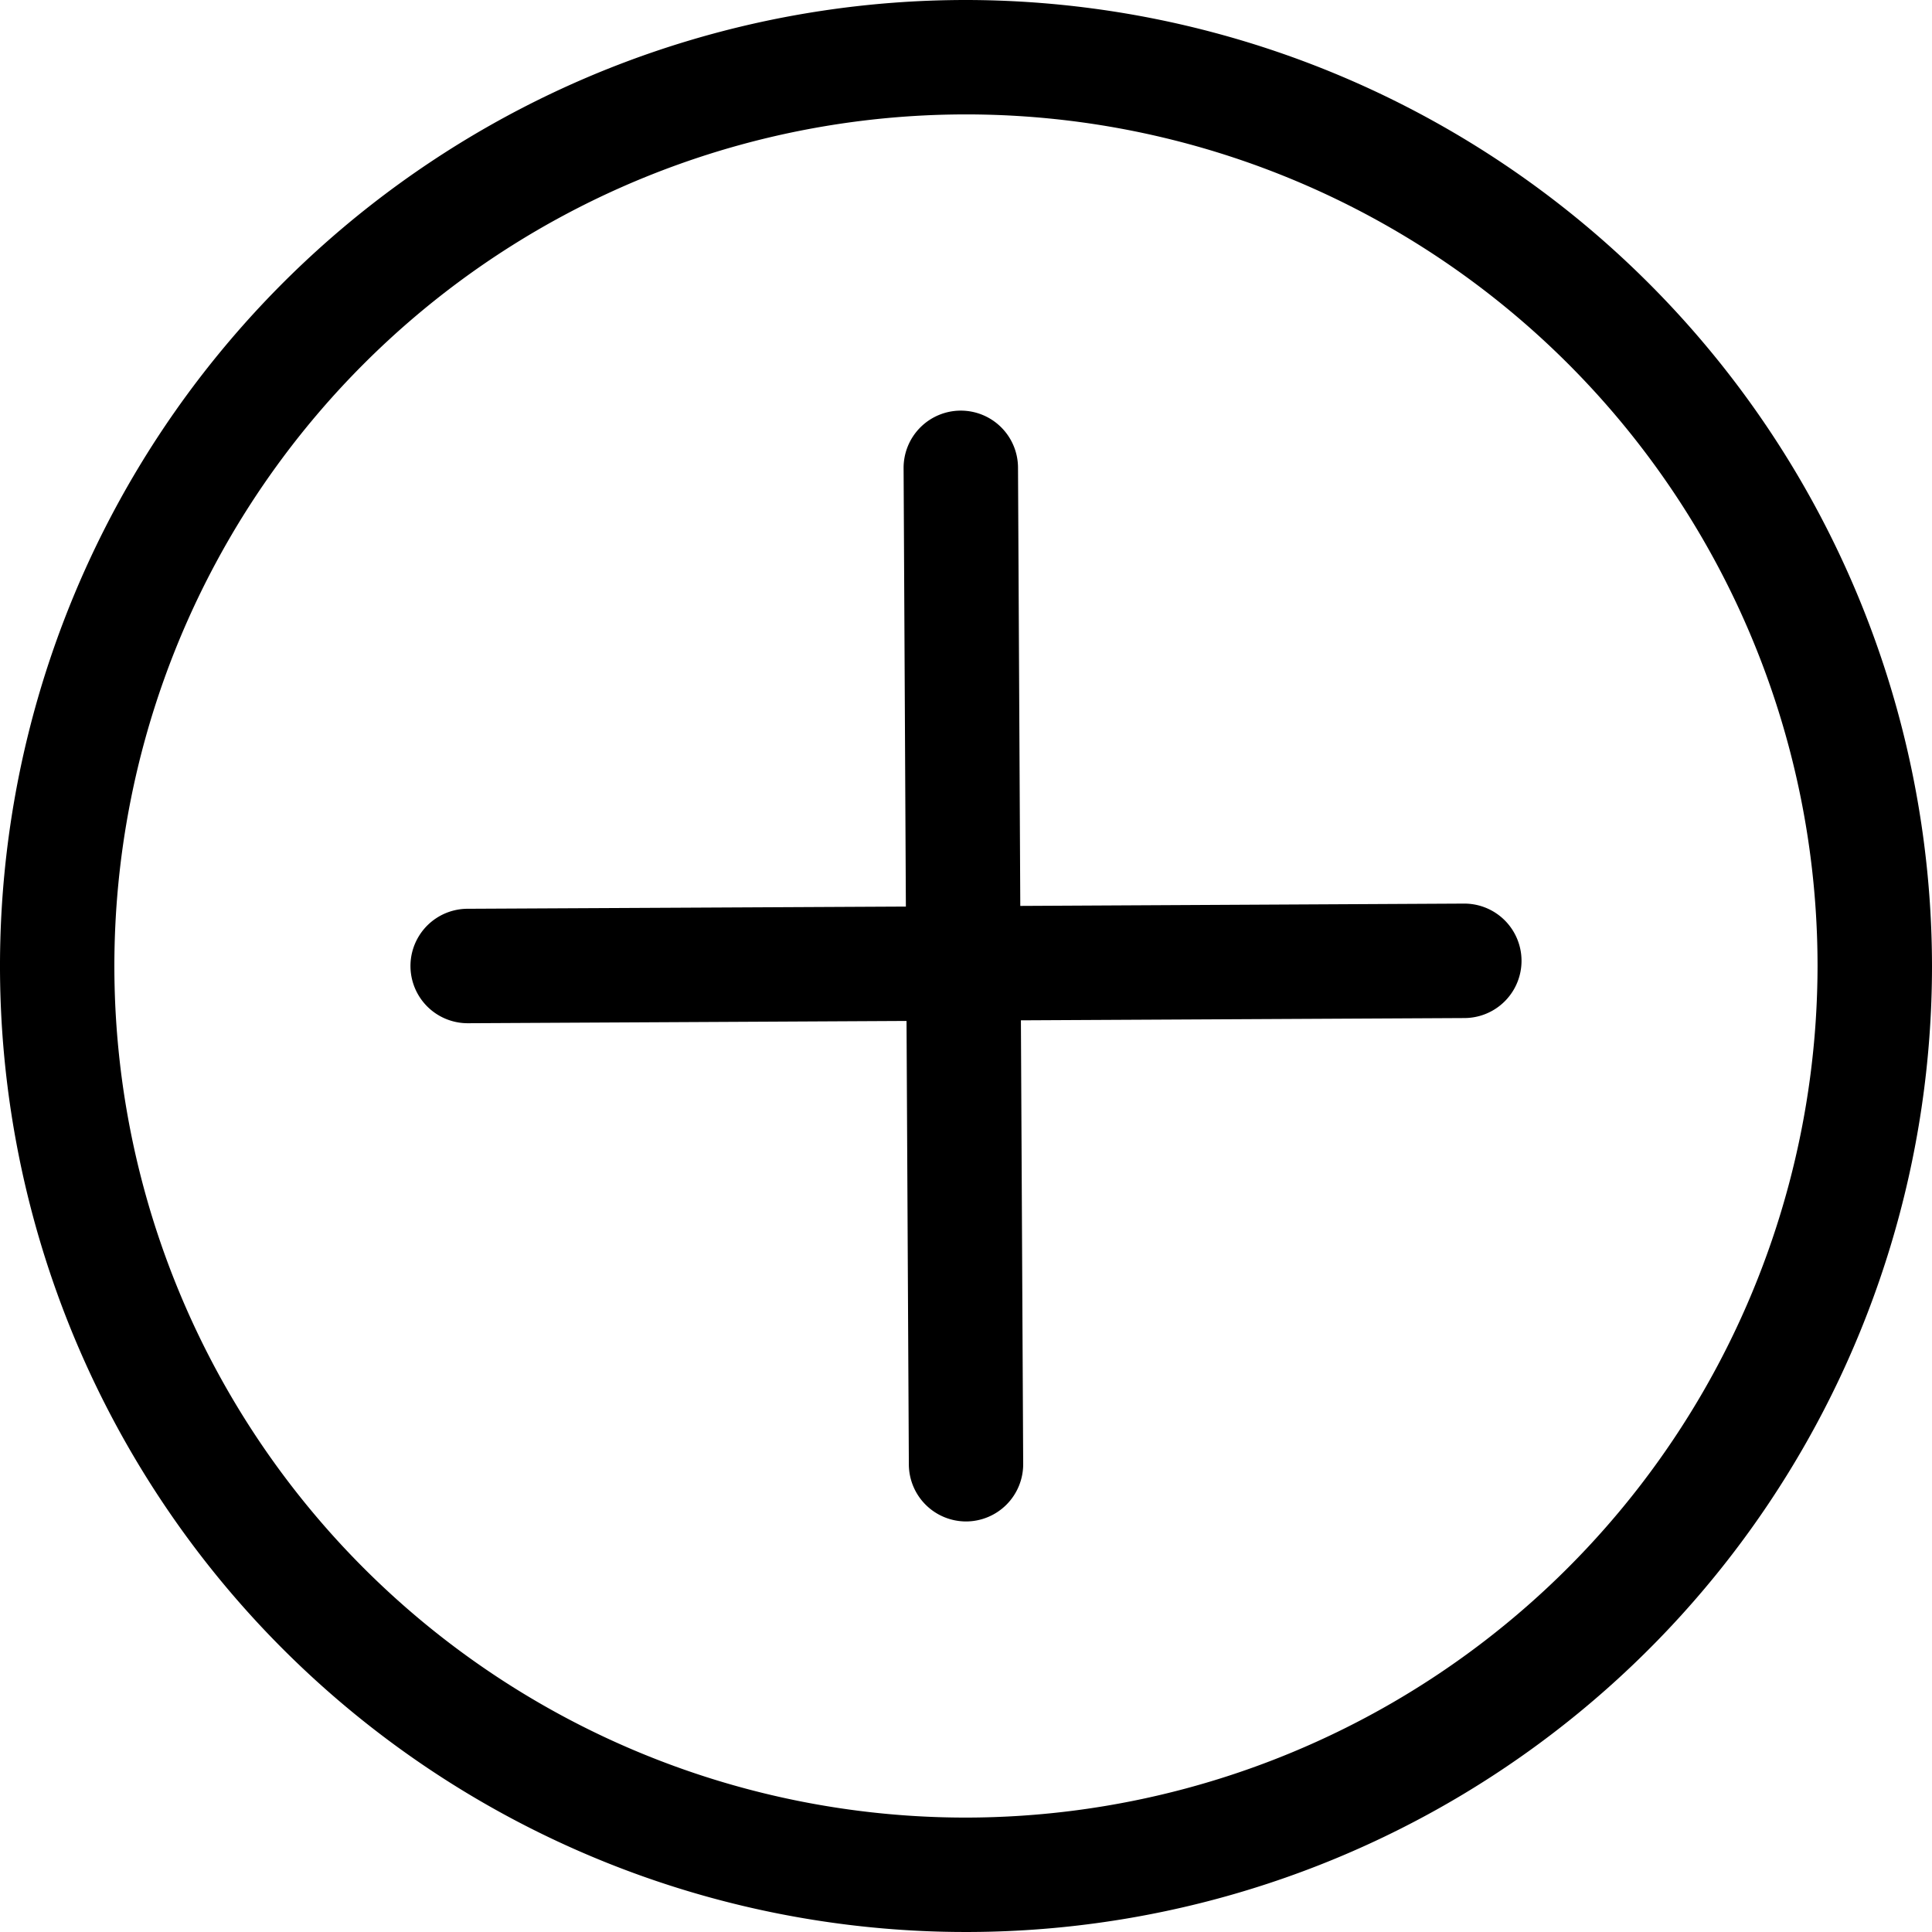
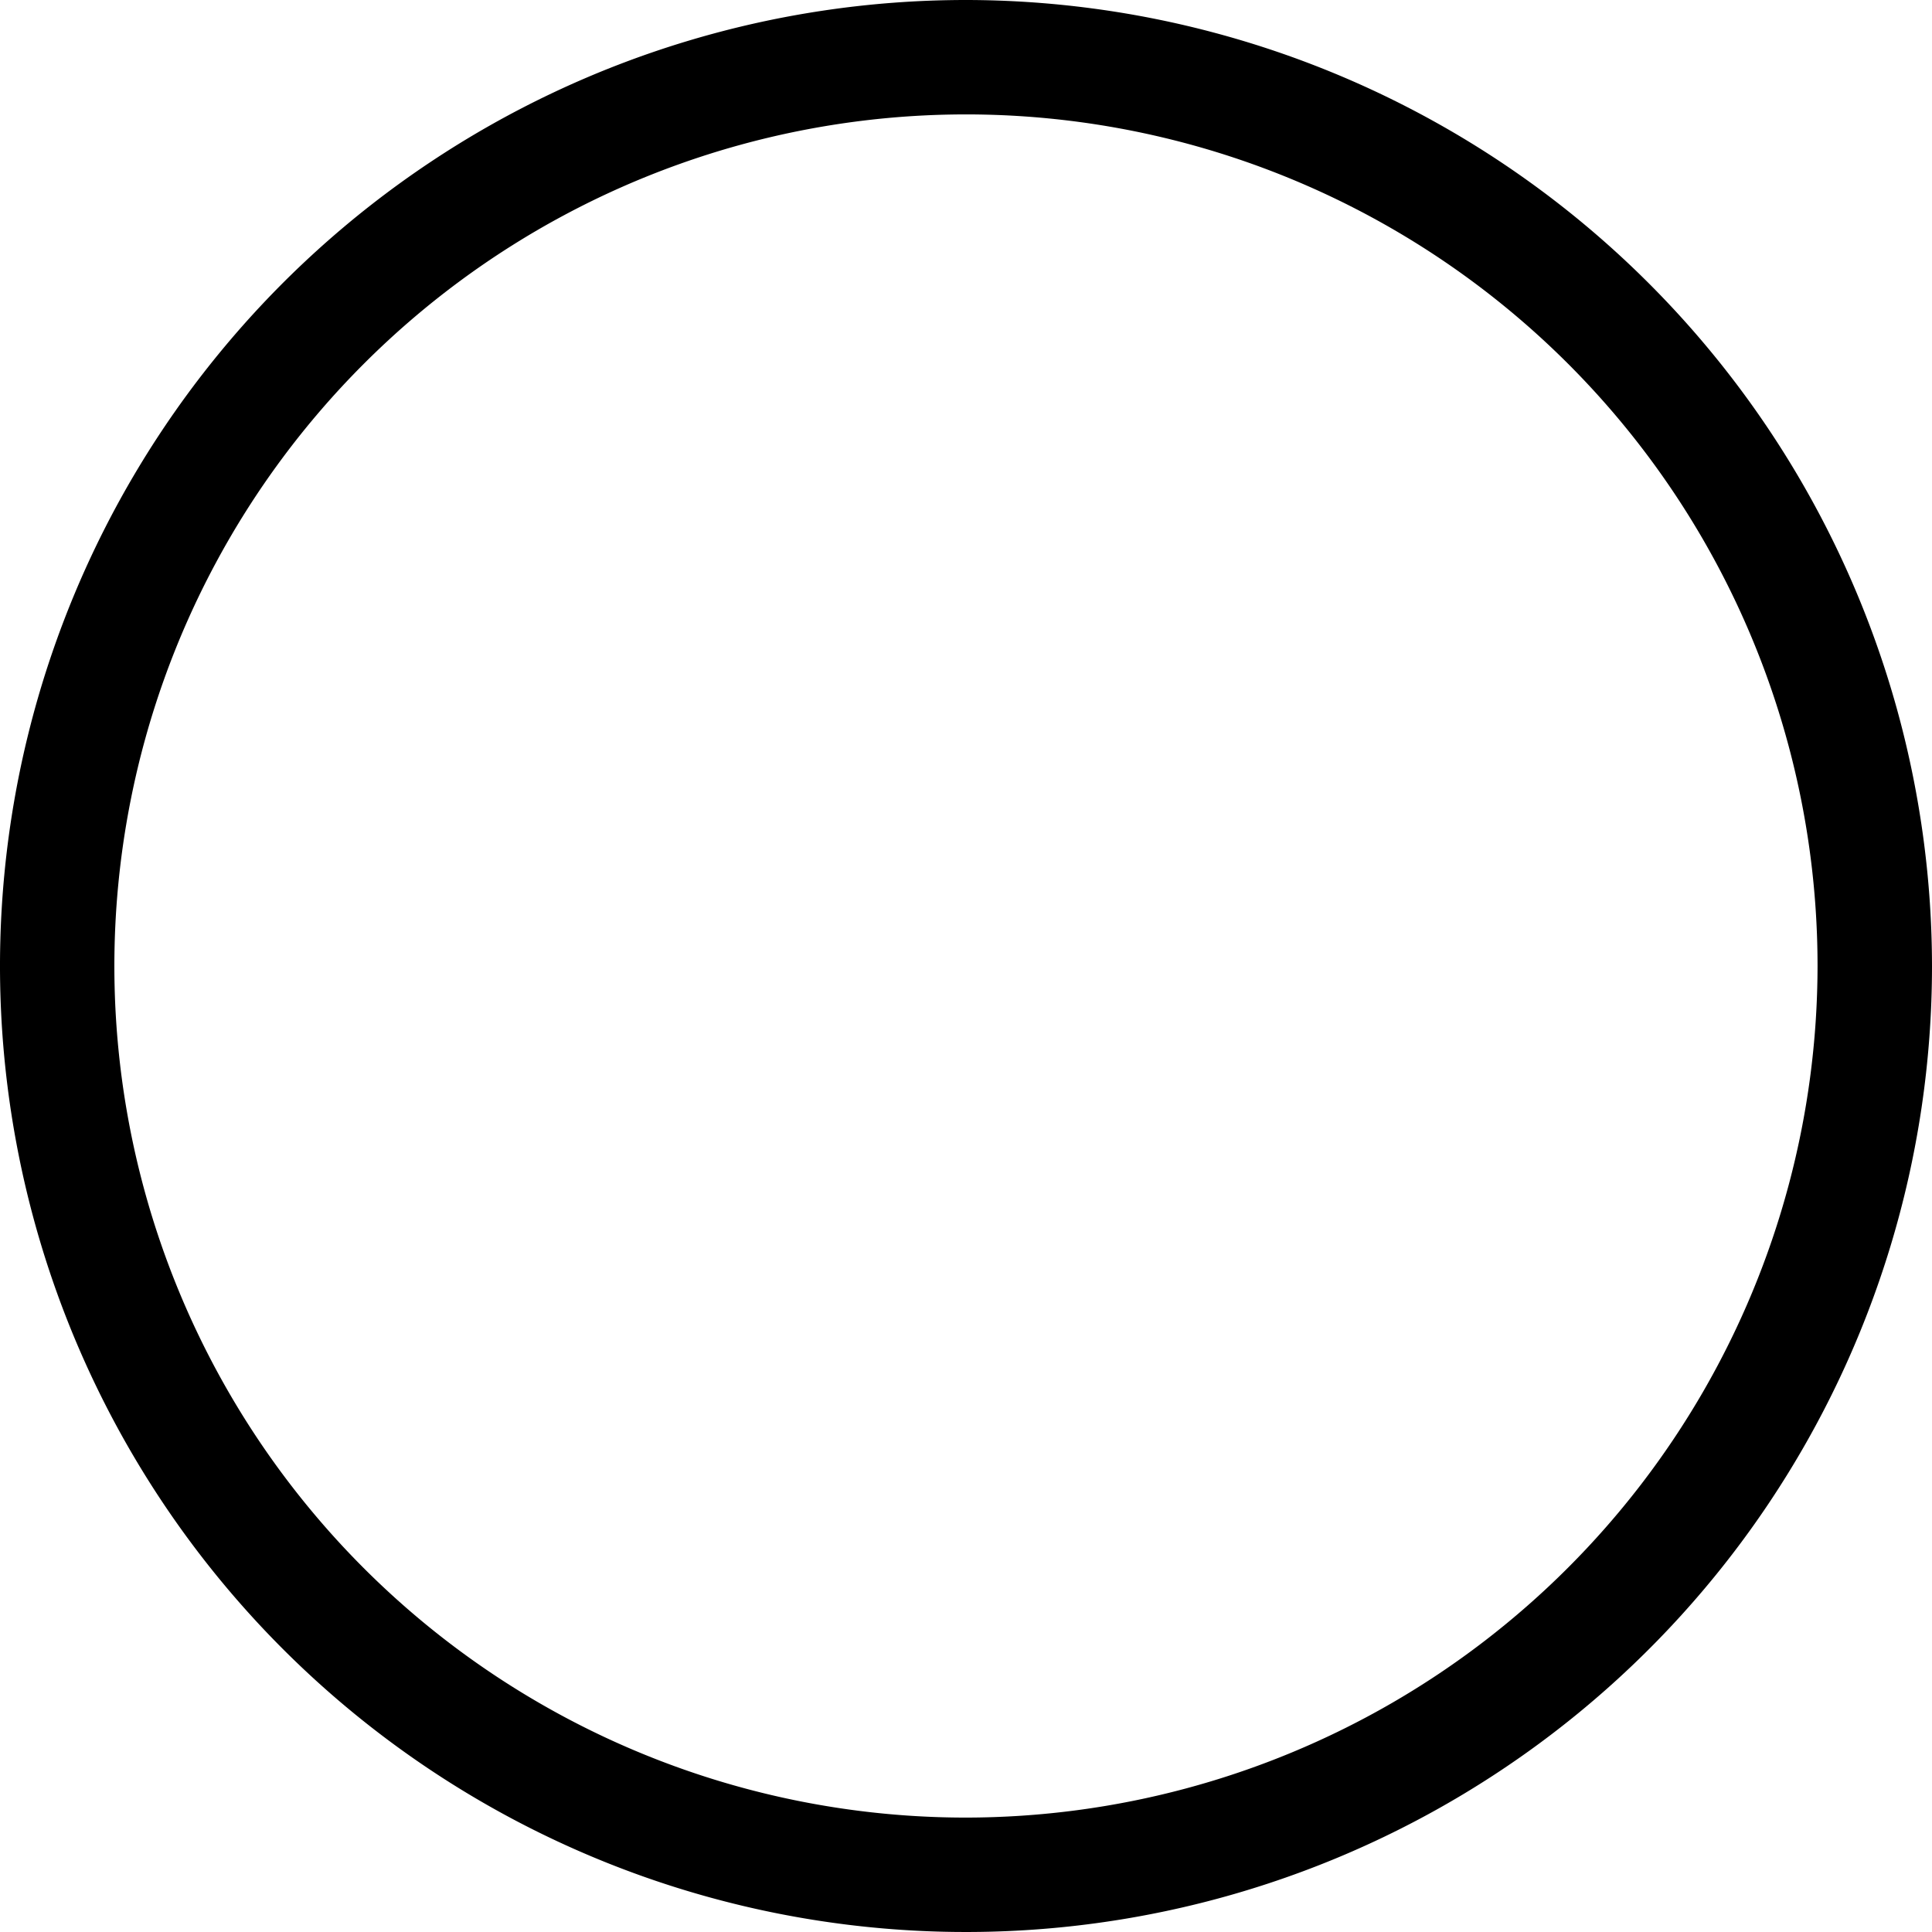
<svg xmlns="http://www.w3.org/2000/svg" viewBox="0 0 50 50">
  <path d="M25 0a25 25 0 1 0 25 25A25.028 25.028 0 0 0 25 0zm0 47.039A22.039 22.039 0 1 1 47.038 25 22.064 22.064 0 0 1 25 47.039z" />
-   <path d="M37.894 23.385h-.008l-11.481.06-.059-11.345a1.48 1.48 0 0 0-1.48-1.473h-.008a1.481 1.481 0 0 0-1.473 1.489l.059 11.346-11.344.057a1.481 1.481 0 0 0 .008 2.962h.008l11.345-.059.06 11.48A1.481 1.481 0 0 0 25 39.375h.007a1.481 1.481 0 0 0 1.473-1.489l-.059-11.48 11.479-.059a1.481 1.481 0 0 0-.008-2.962z" />
</svg>